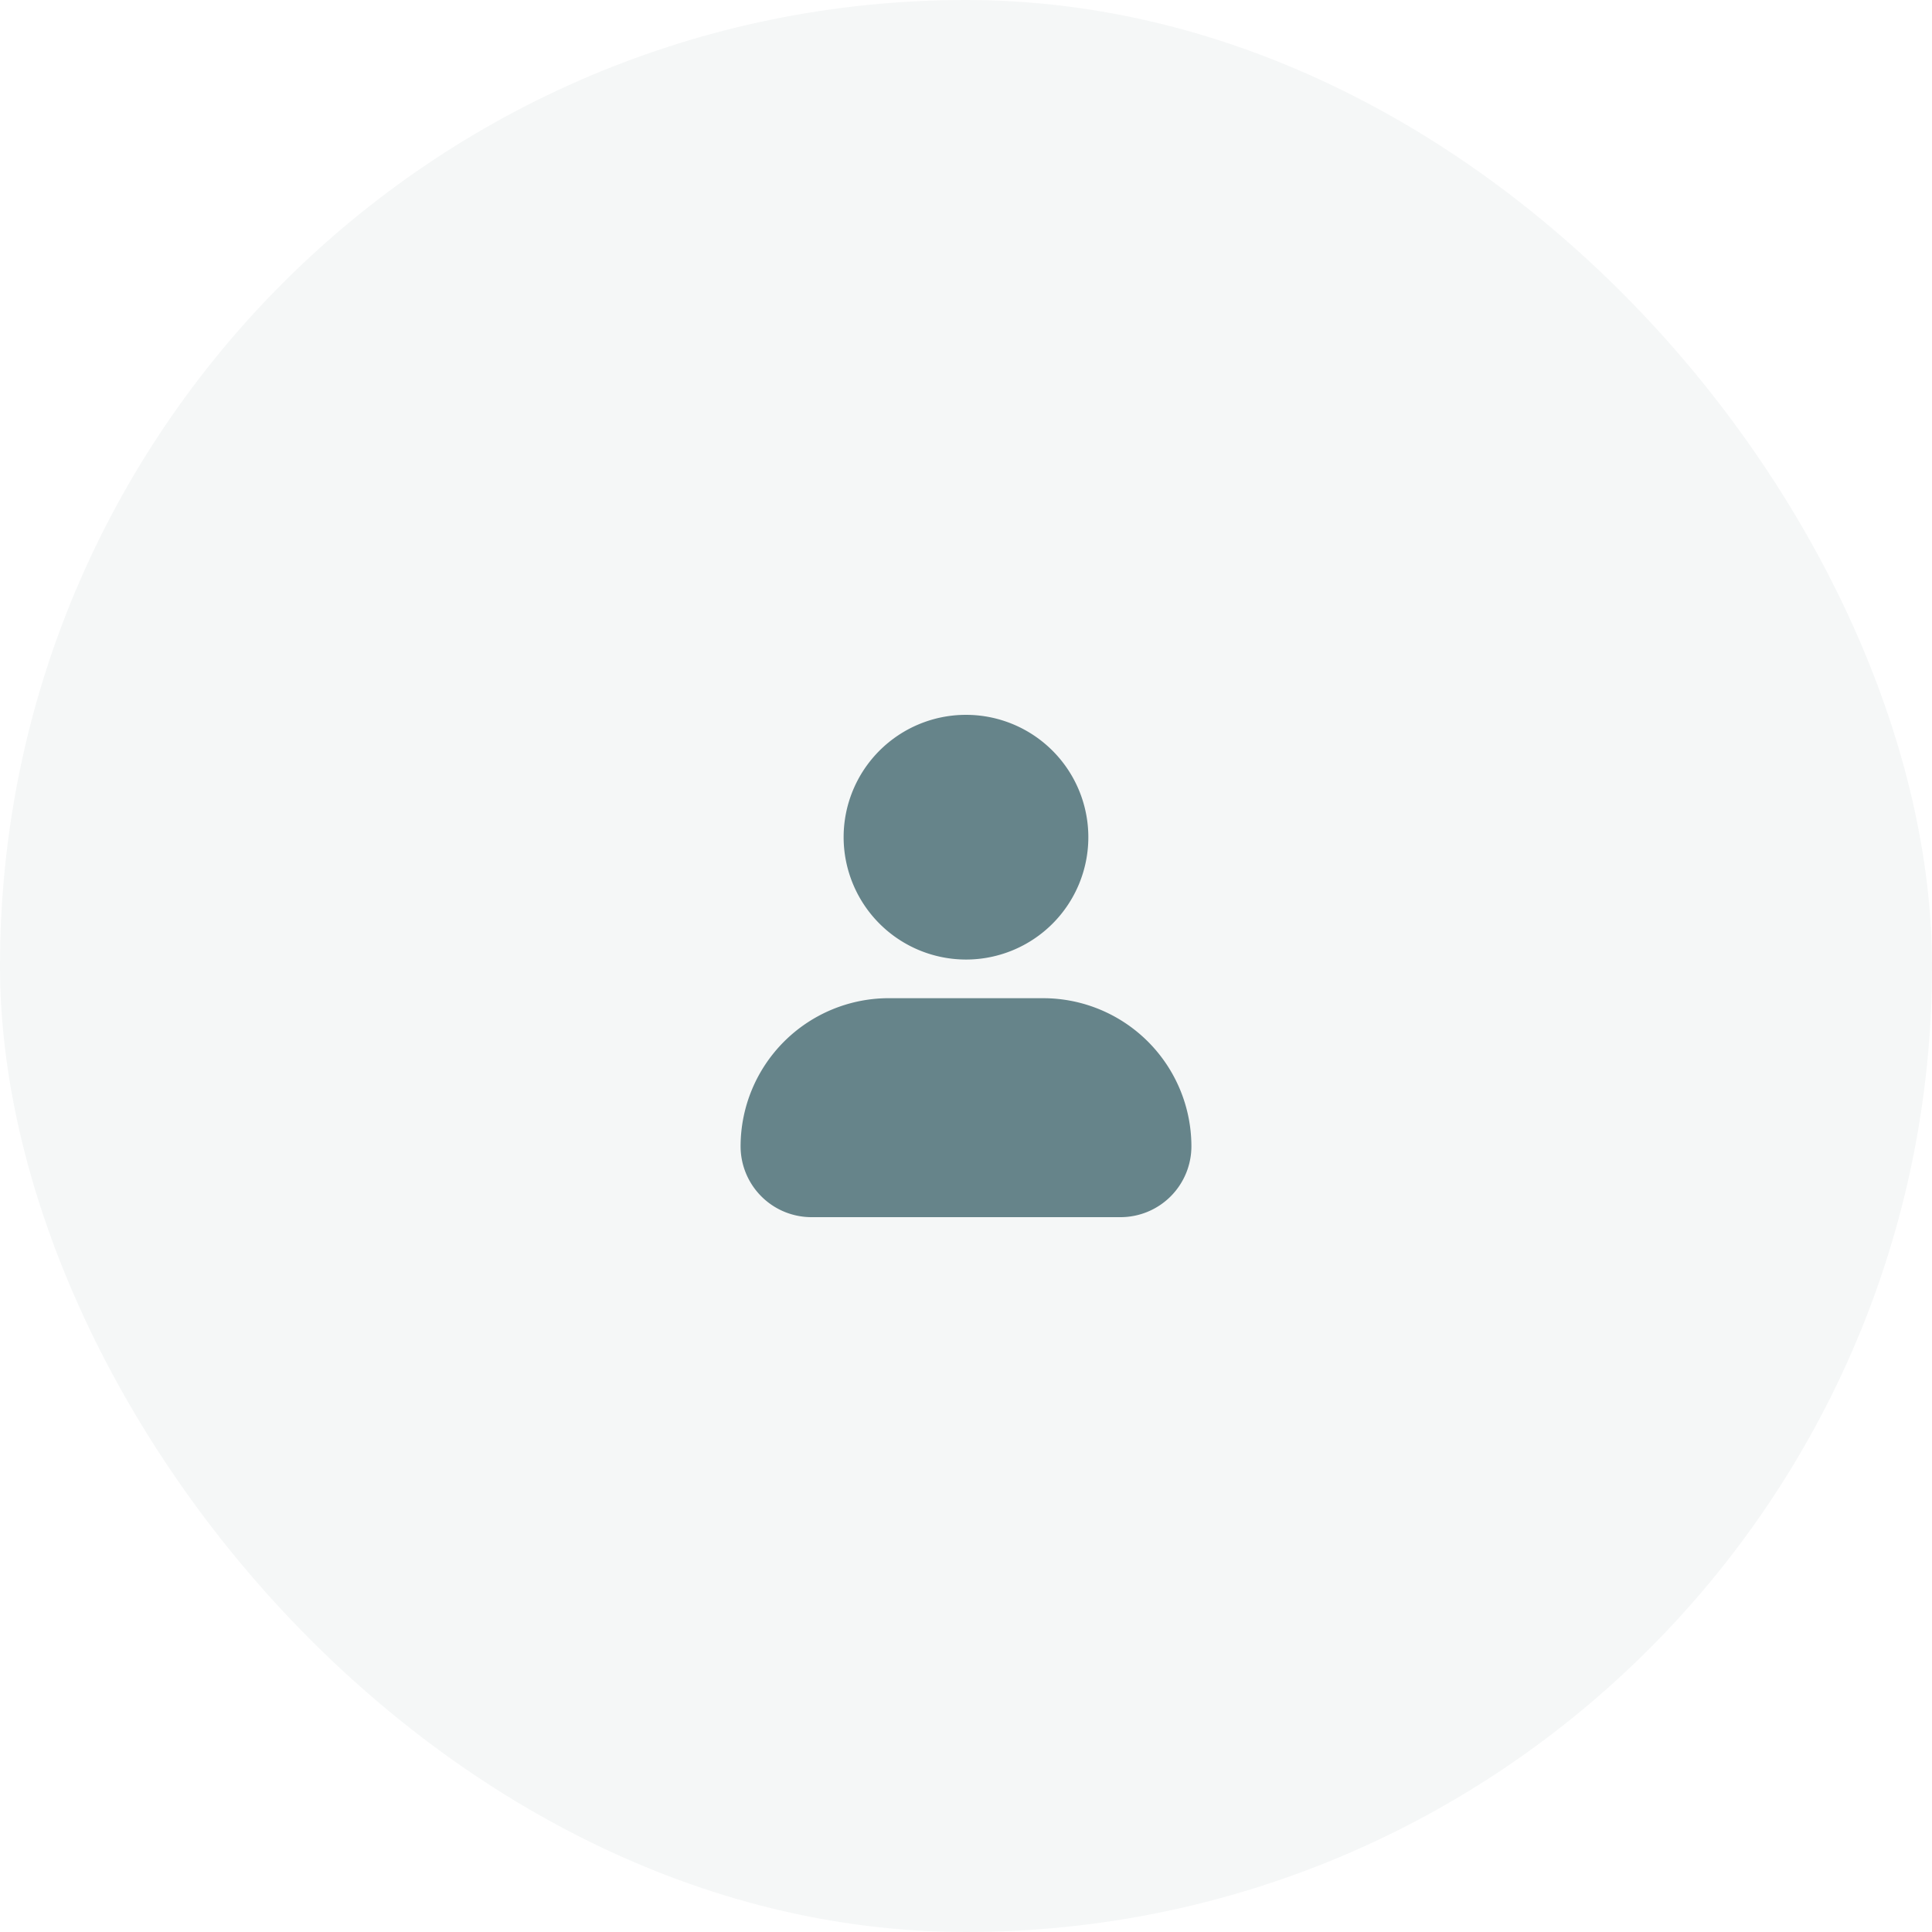
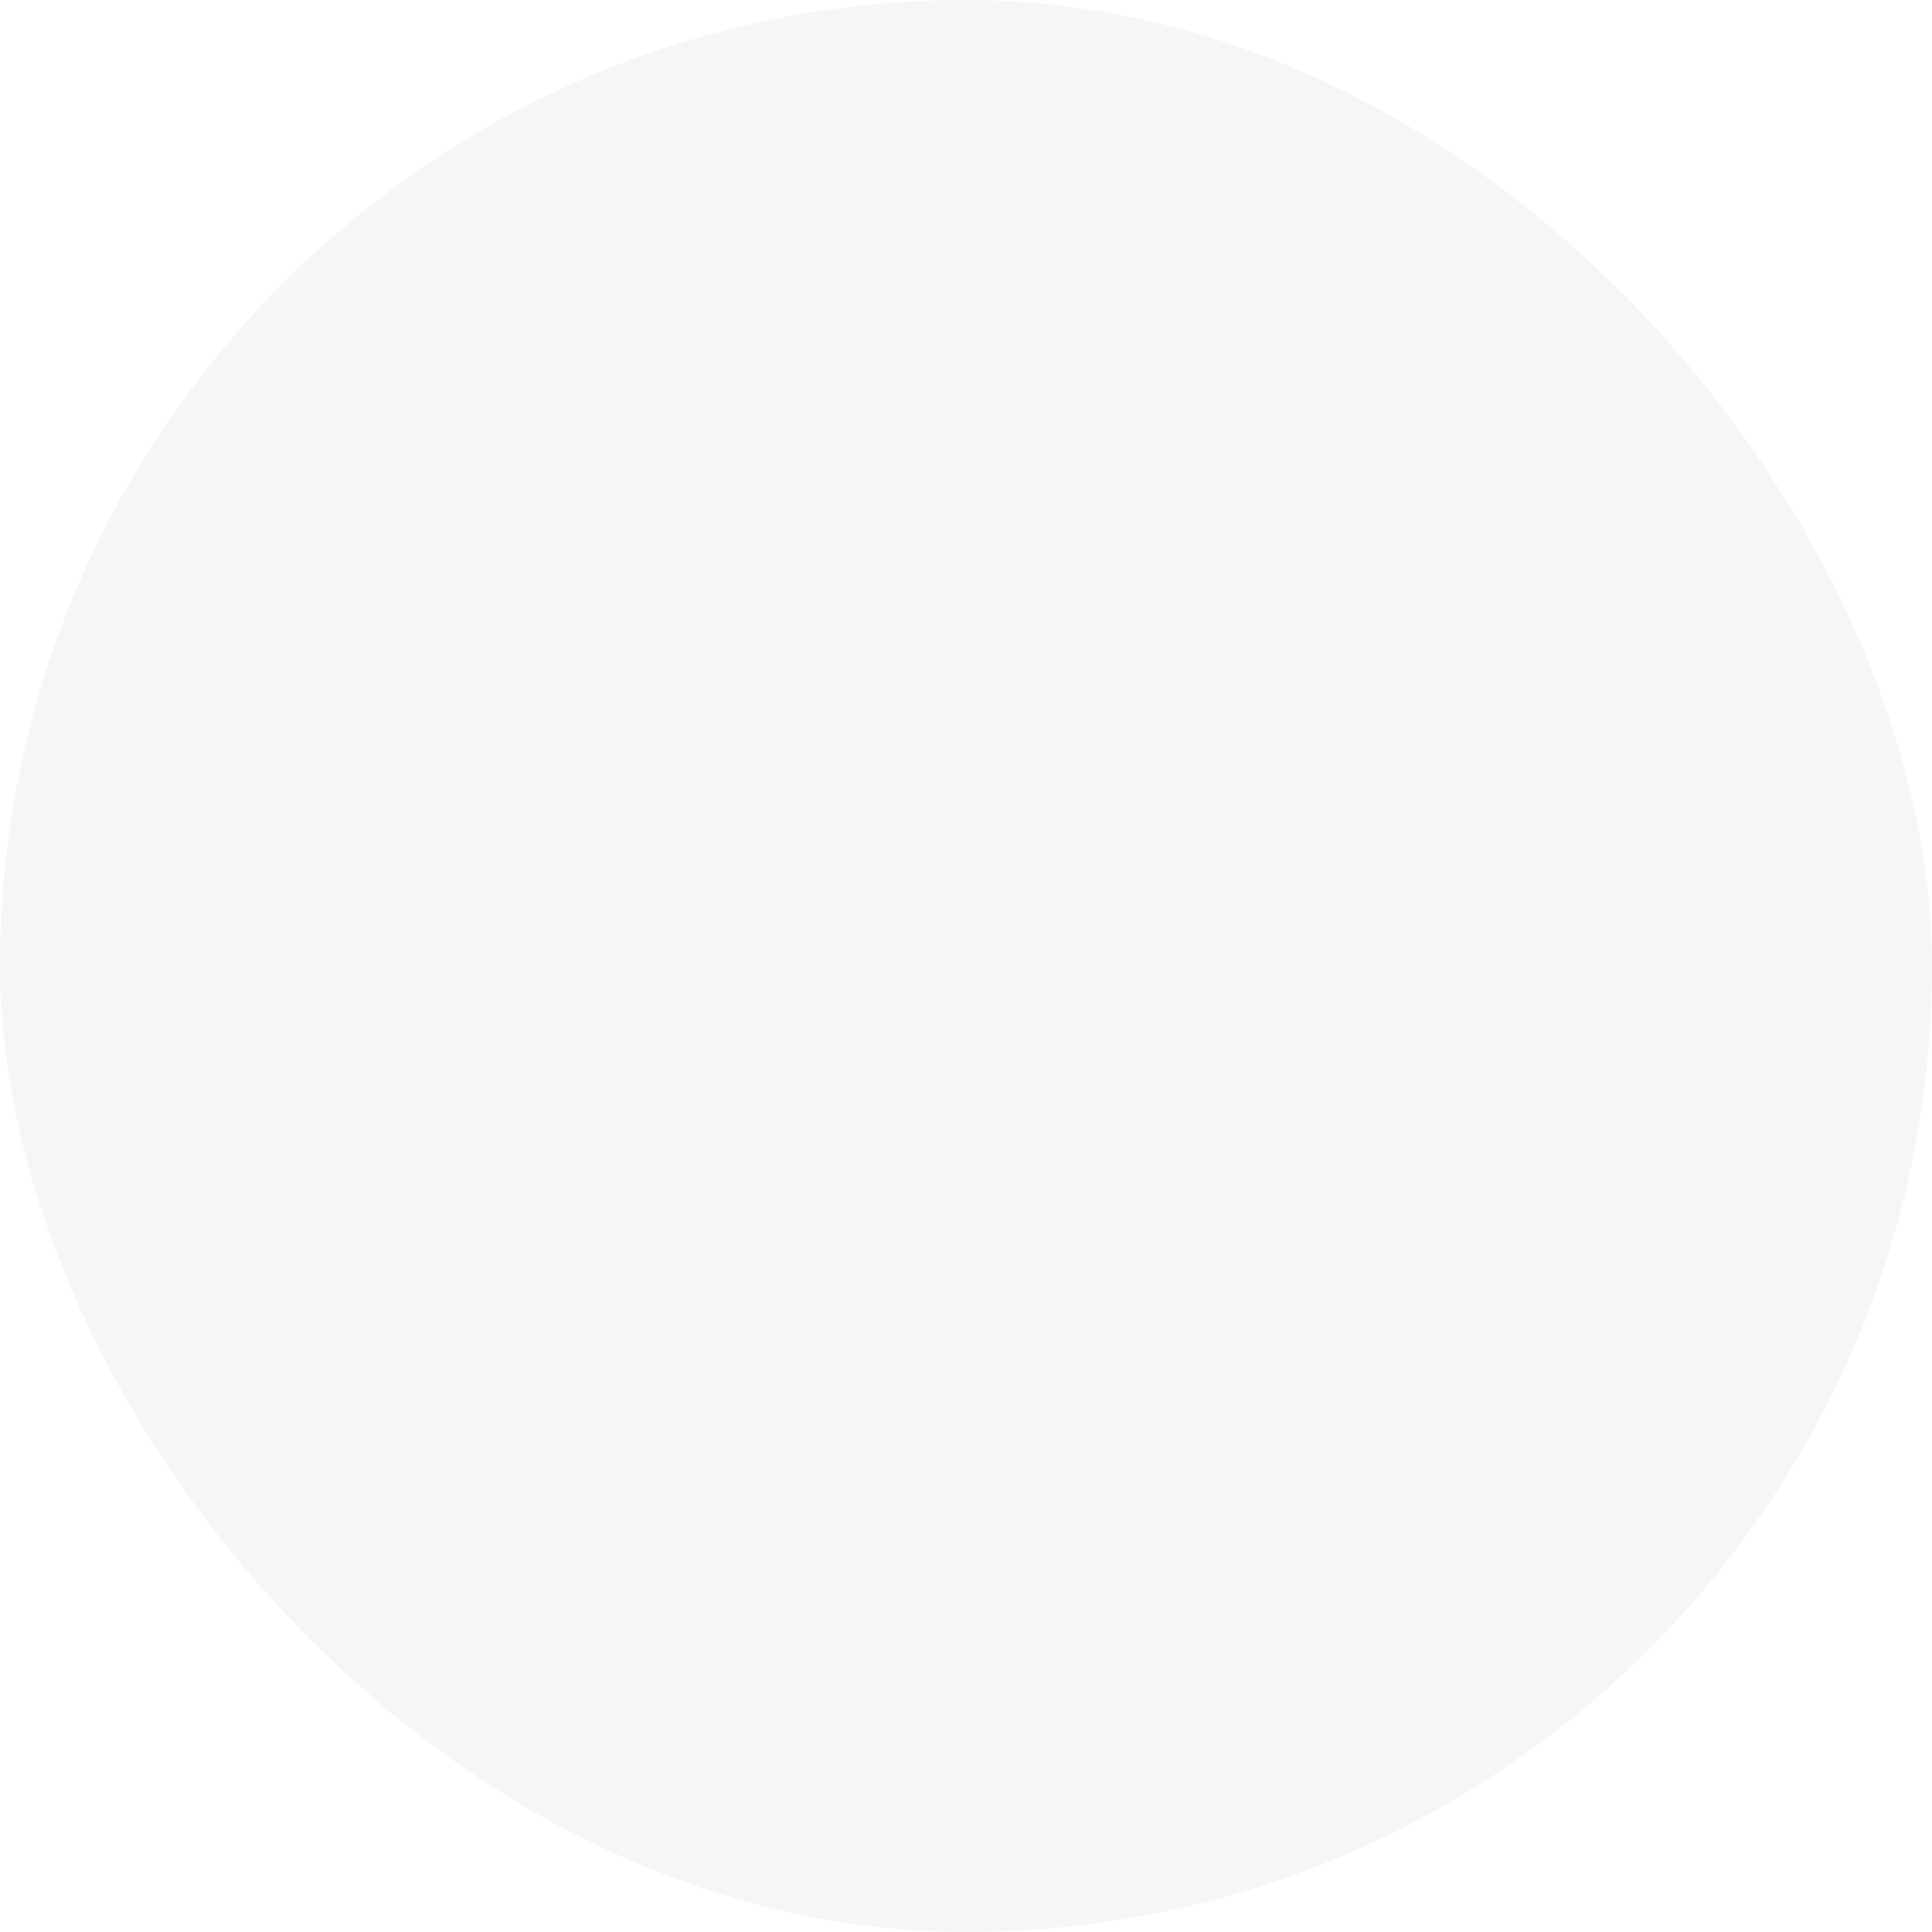
<svg xmlns="http://www.w3.org/2000/svg" width="100" height="100" viewBox="0 0 100 100">
  <g id="Groupe_24663" data-name="Groupe 24663" transform="translate(-300 -497)">
    <g id="Groupe_24661" data-name="Groupe 24661">
      <rect id="Rectangle_22313" data-name="Rectangle 22313" width="100" height="100" rx="50" transform="translate(300 497)" fill="#2a535c" opacity="0.049" />
    </g>
-     <path id="user_2_" data-name="user (2)" d="M8.583,8.583a6.333,6.333,0,1,1,6.333,6.333A6.341,6.341,0,0,1,8.583,8.583Zm10.333,8.333h-8A7.676,7.676,0,0,0,3.25,24.583,3.67,3.67,0,0,0,6.917,28.25h16a3.67,3.67,0,0,0,3.667-3.667A7.676,7.676,0,0,0,18.917,16.917Z" transform="translate(335.083 531.75)" fill="#2a535c" opacity="0.7" />
  </g>
</svg>